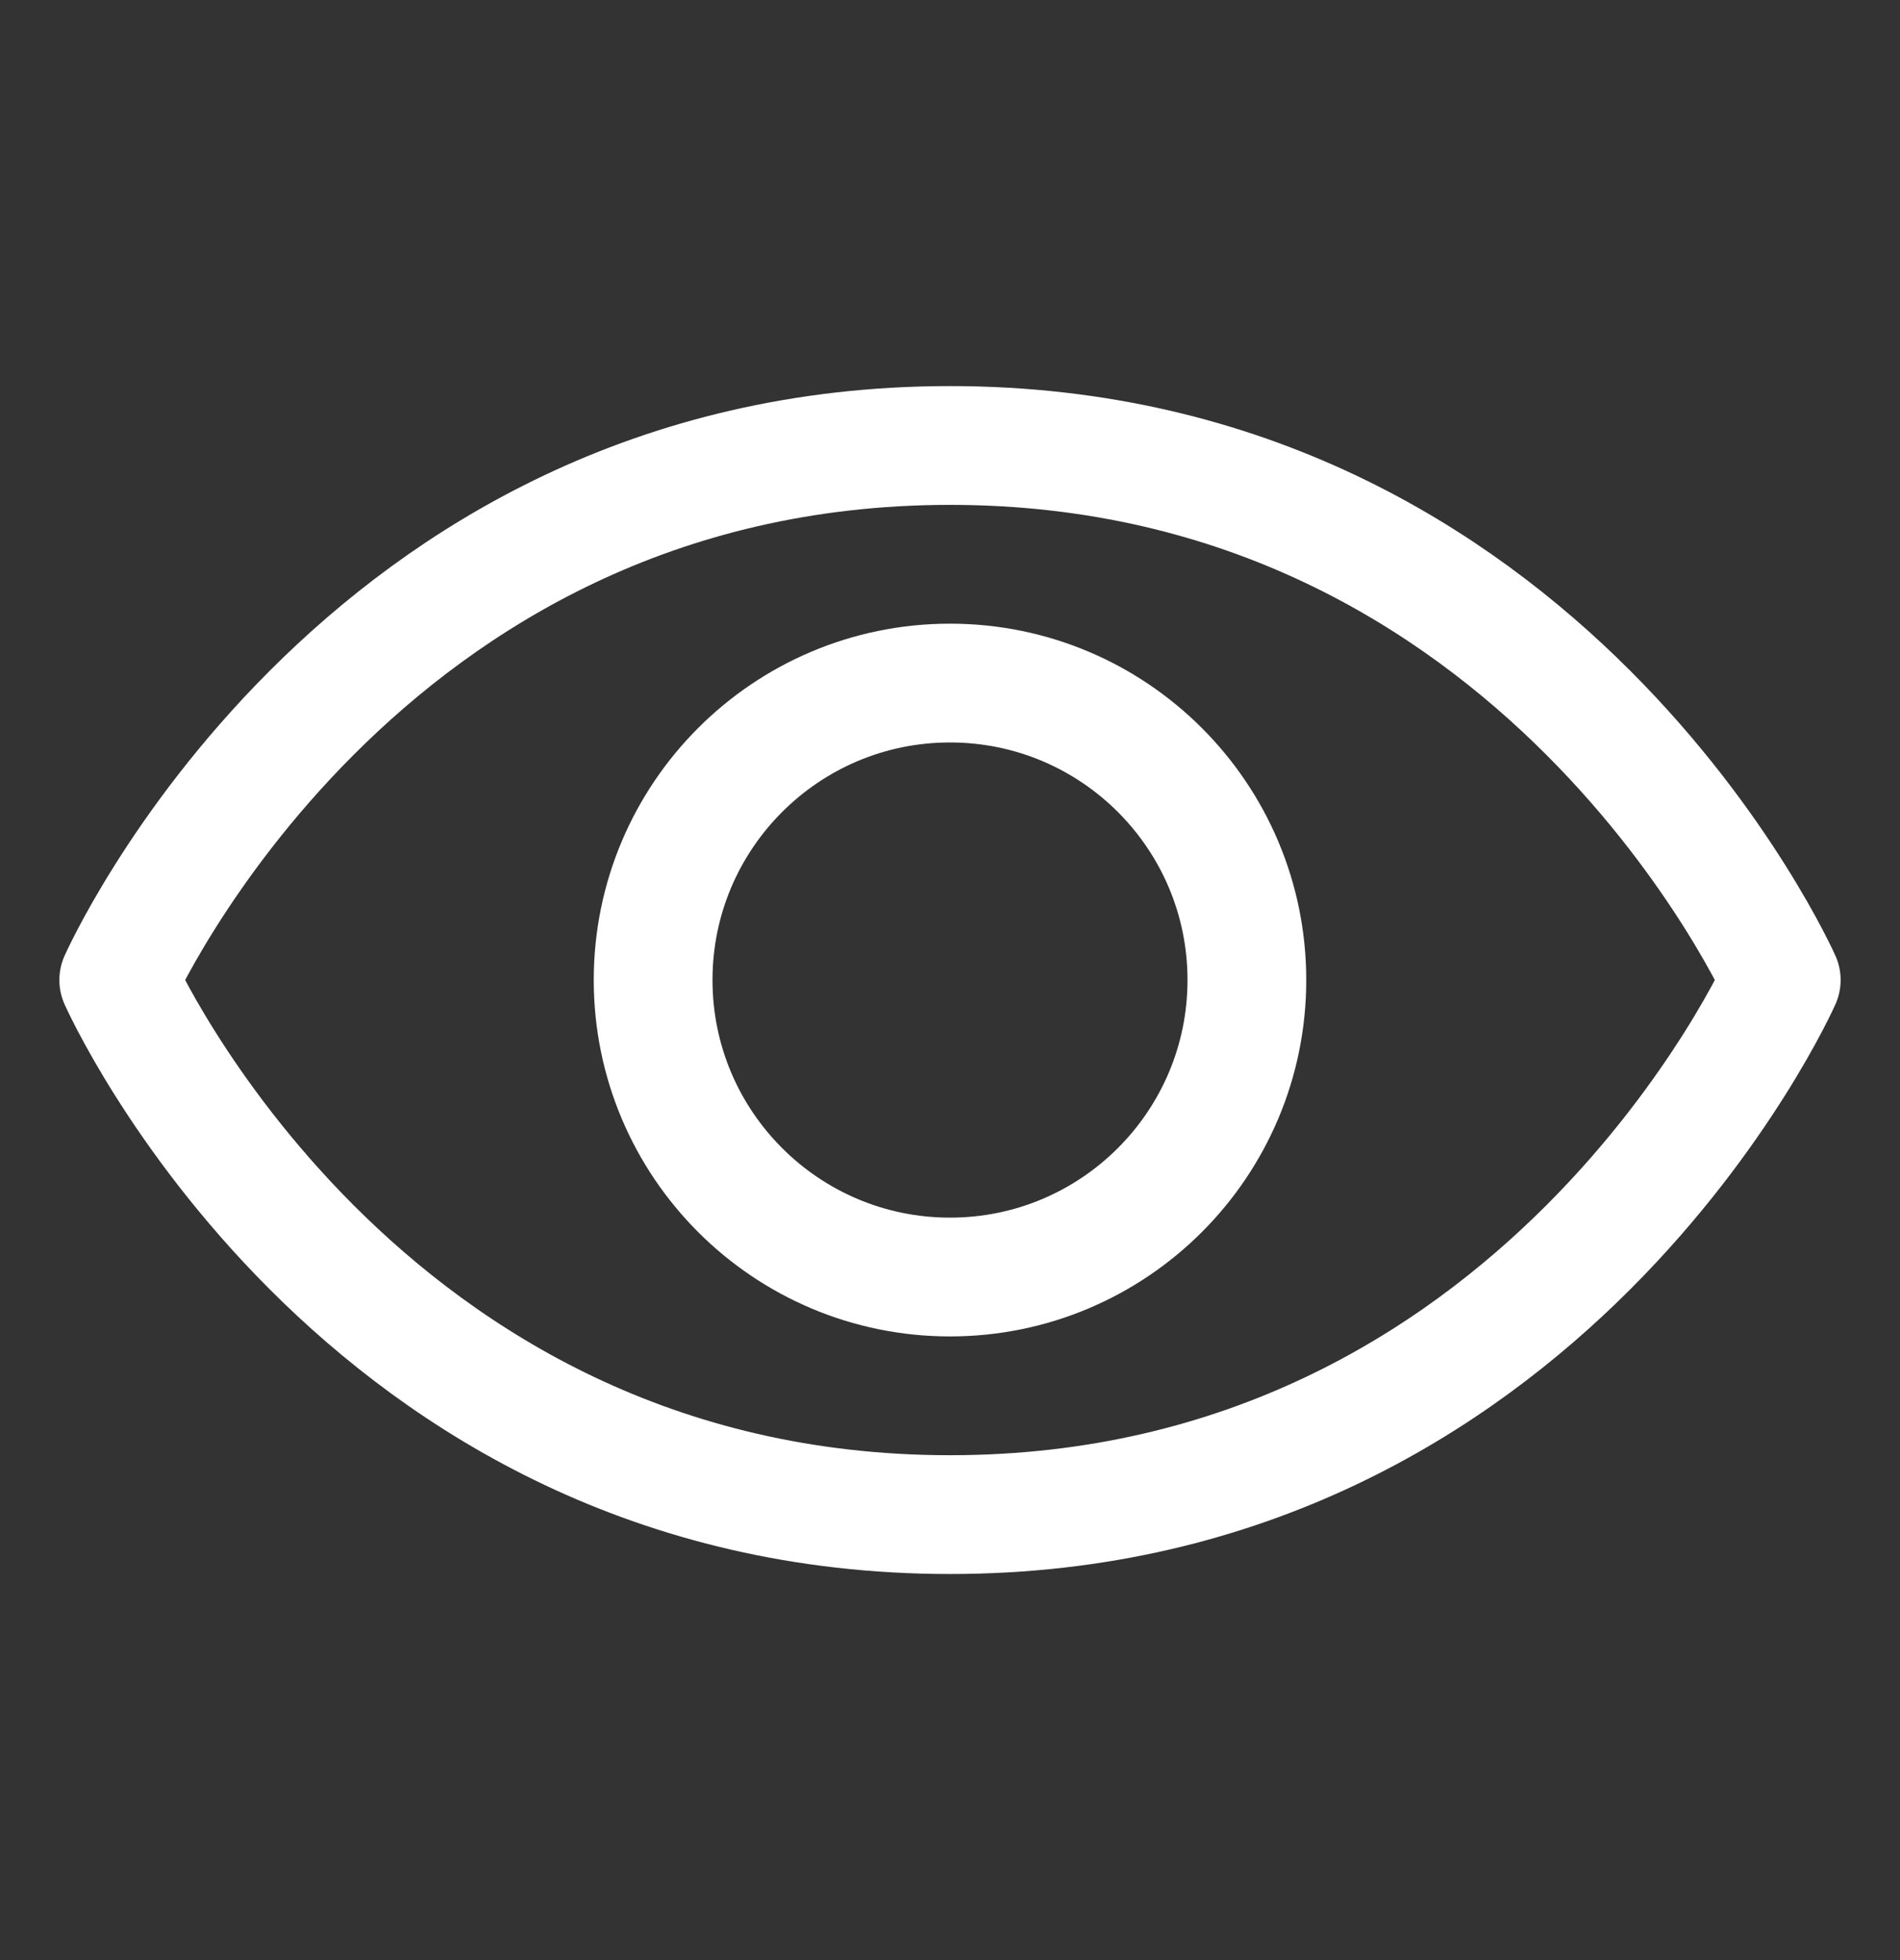
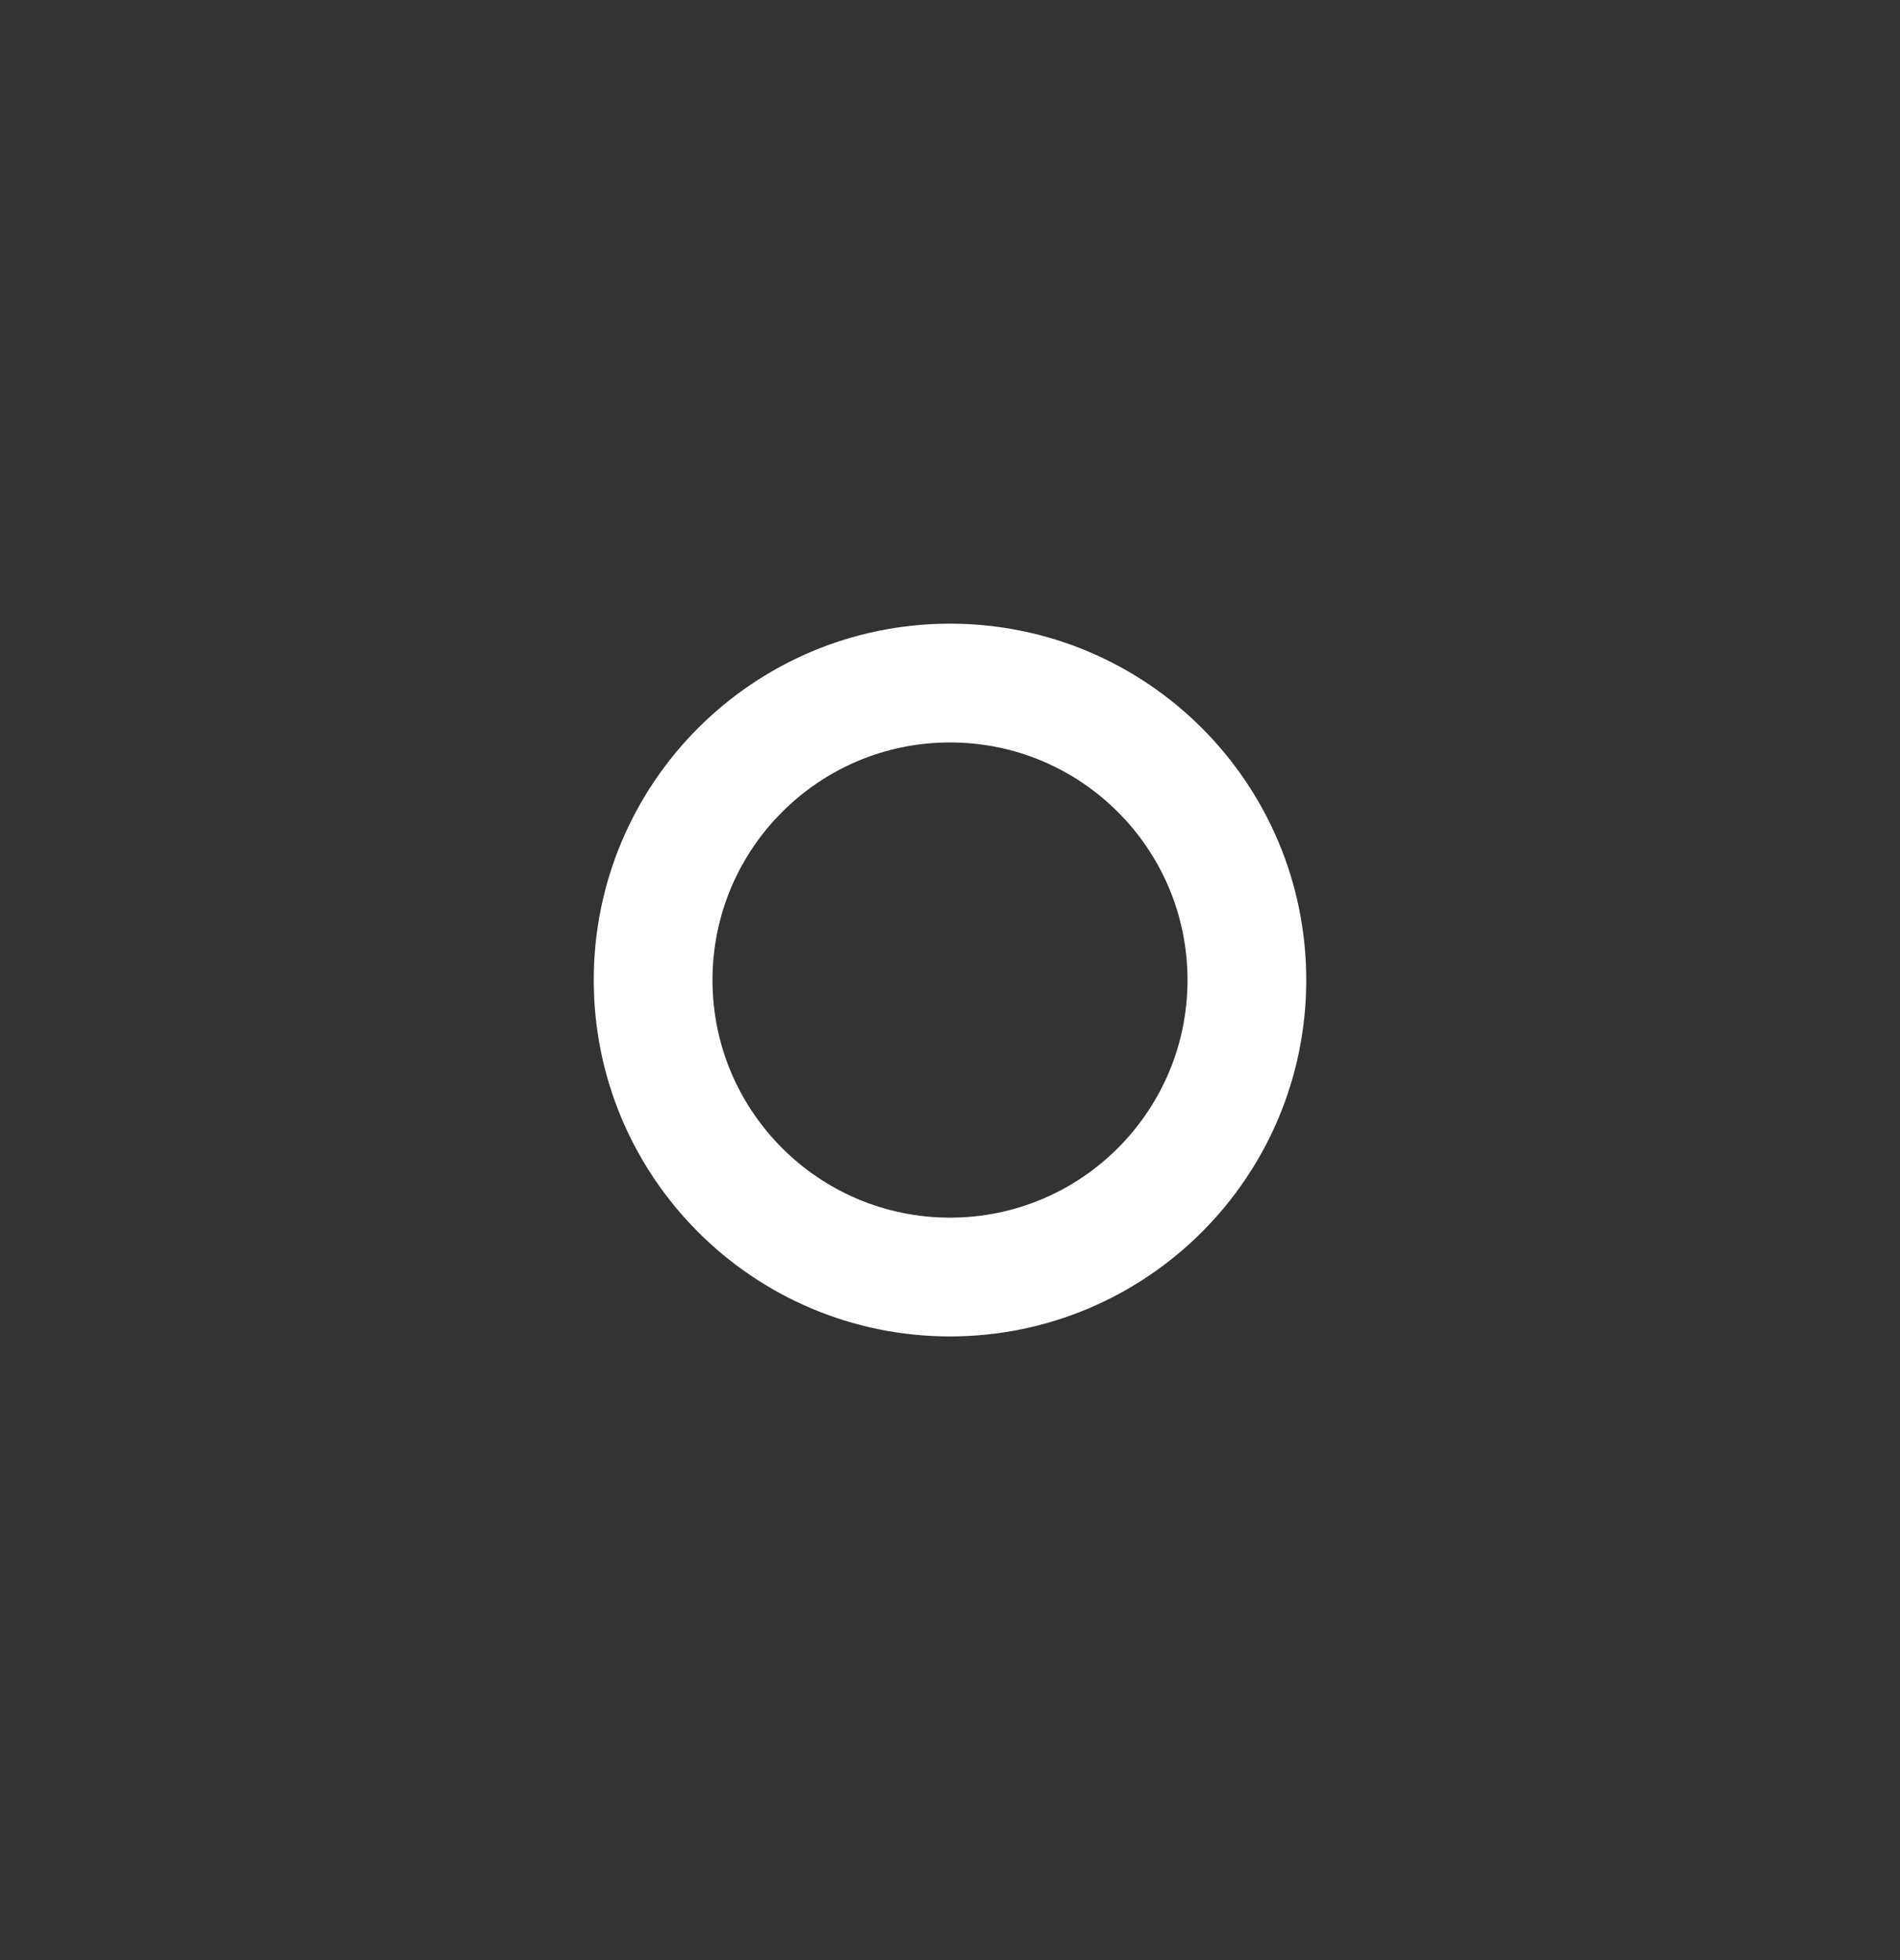
<svg xmlns="http://www.w3.org/2000/svg" width="32" height="33" viewBox="0 0 32 33" fill="none">
  <rect x="0" y="0" width="32" height="33" fill="#333333" stroke="none" />
  <g id="Eye" clip-path="url(#clip0_280_3067)">
-     <path id="Vector" d="M16 7.5C6 7.5 2 16.5 2 16.5C2 16.5 6 25.5 16 25.5C26 25.5 30 16.5 30 16.5C30 16.5 26 7.5 16 7.5Z" stroke="white" stroke-width="2" stroke-linecap="round" stroke-linejoin="round" />
    <path id="Vector_2" d="M16 21.5C18.761 21.5 21 19.261 21 16.5C21 13.739 18.761 11.5 16 11.5C13.239 11.5 11 13.739 11 16.5C11 19.261 13.239 21.5 16 21.5Z" stroke="white" stroke-width="2" stroke-linecap="round" stroke-linejoin="round" />
  </g>
  <defs>
    <clipPath id="clip0_280_3067">
      <rect width="32" height="32" fill="white" transform="translate(0 0.5)" />
    </clipPath>
  </defs>
</svg>